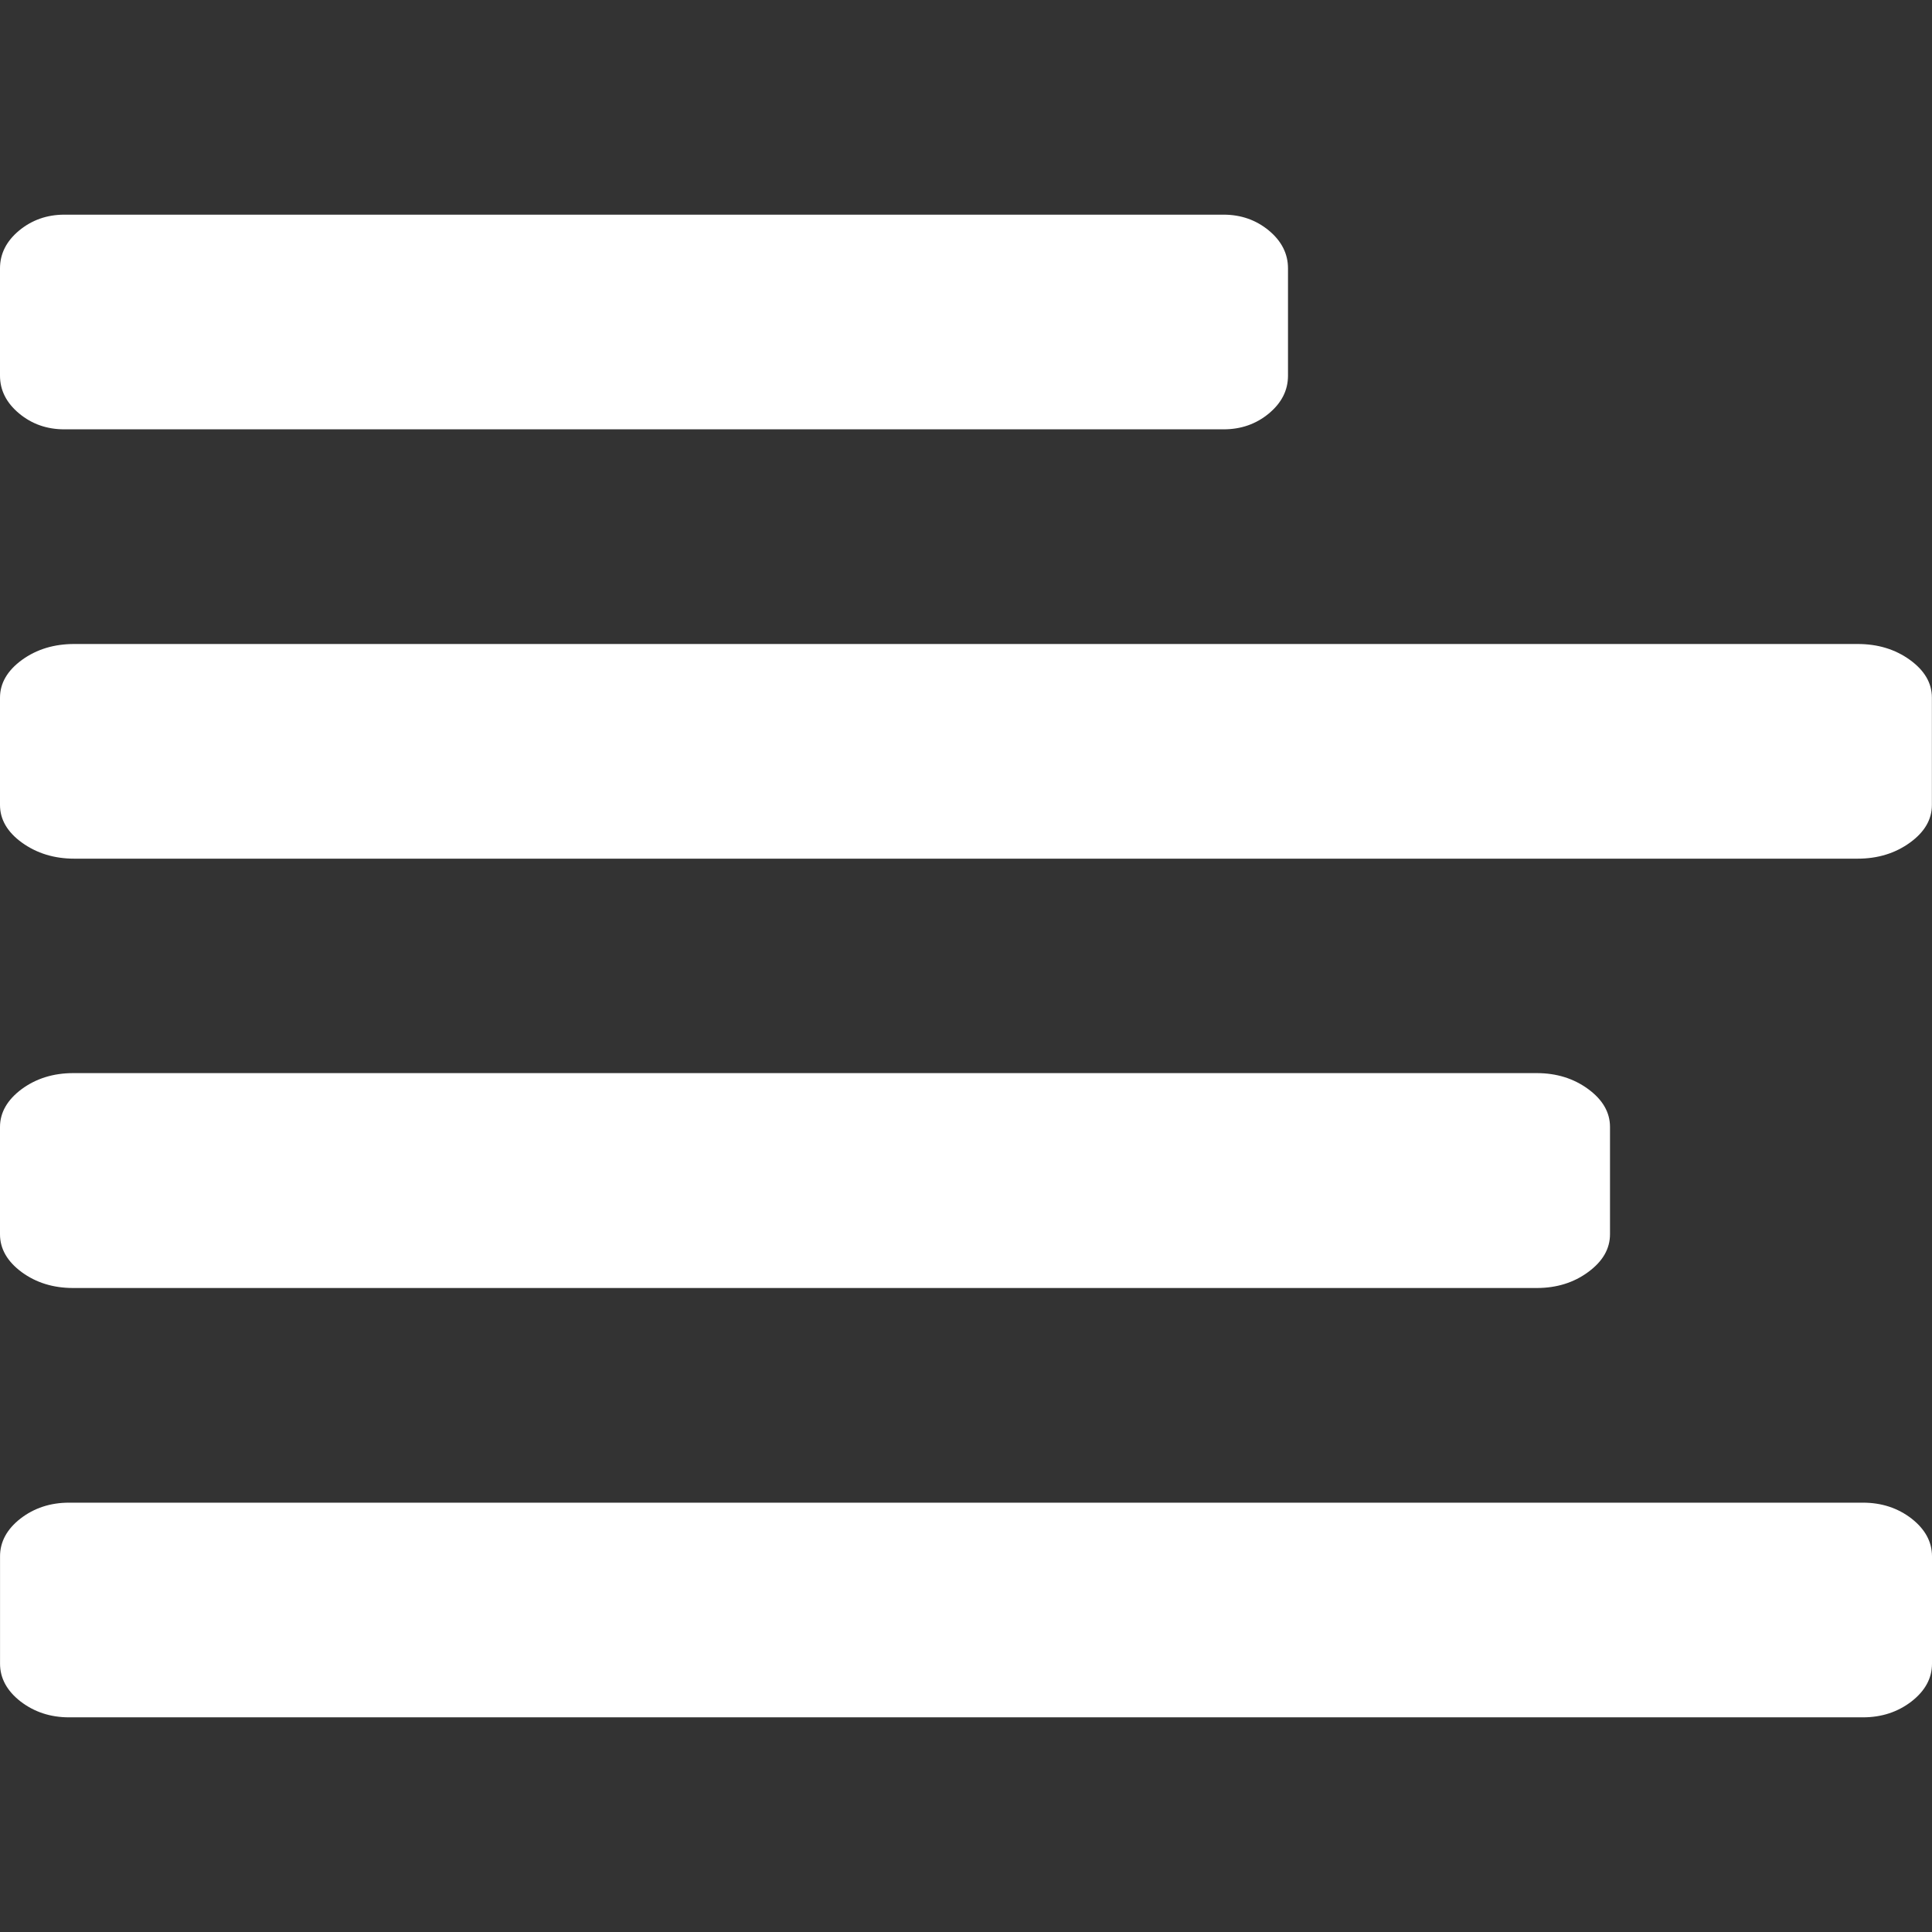
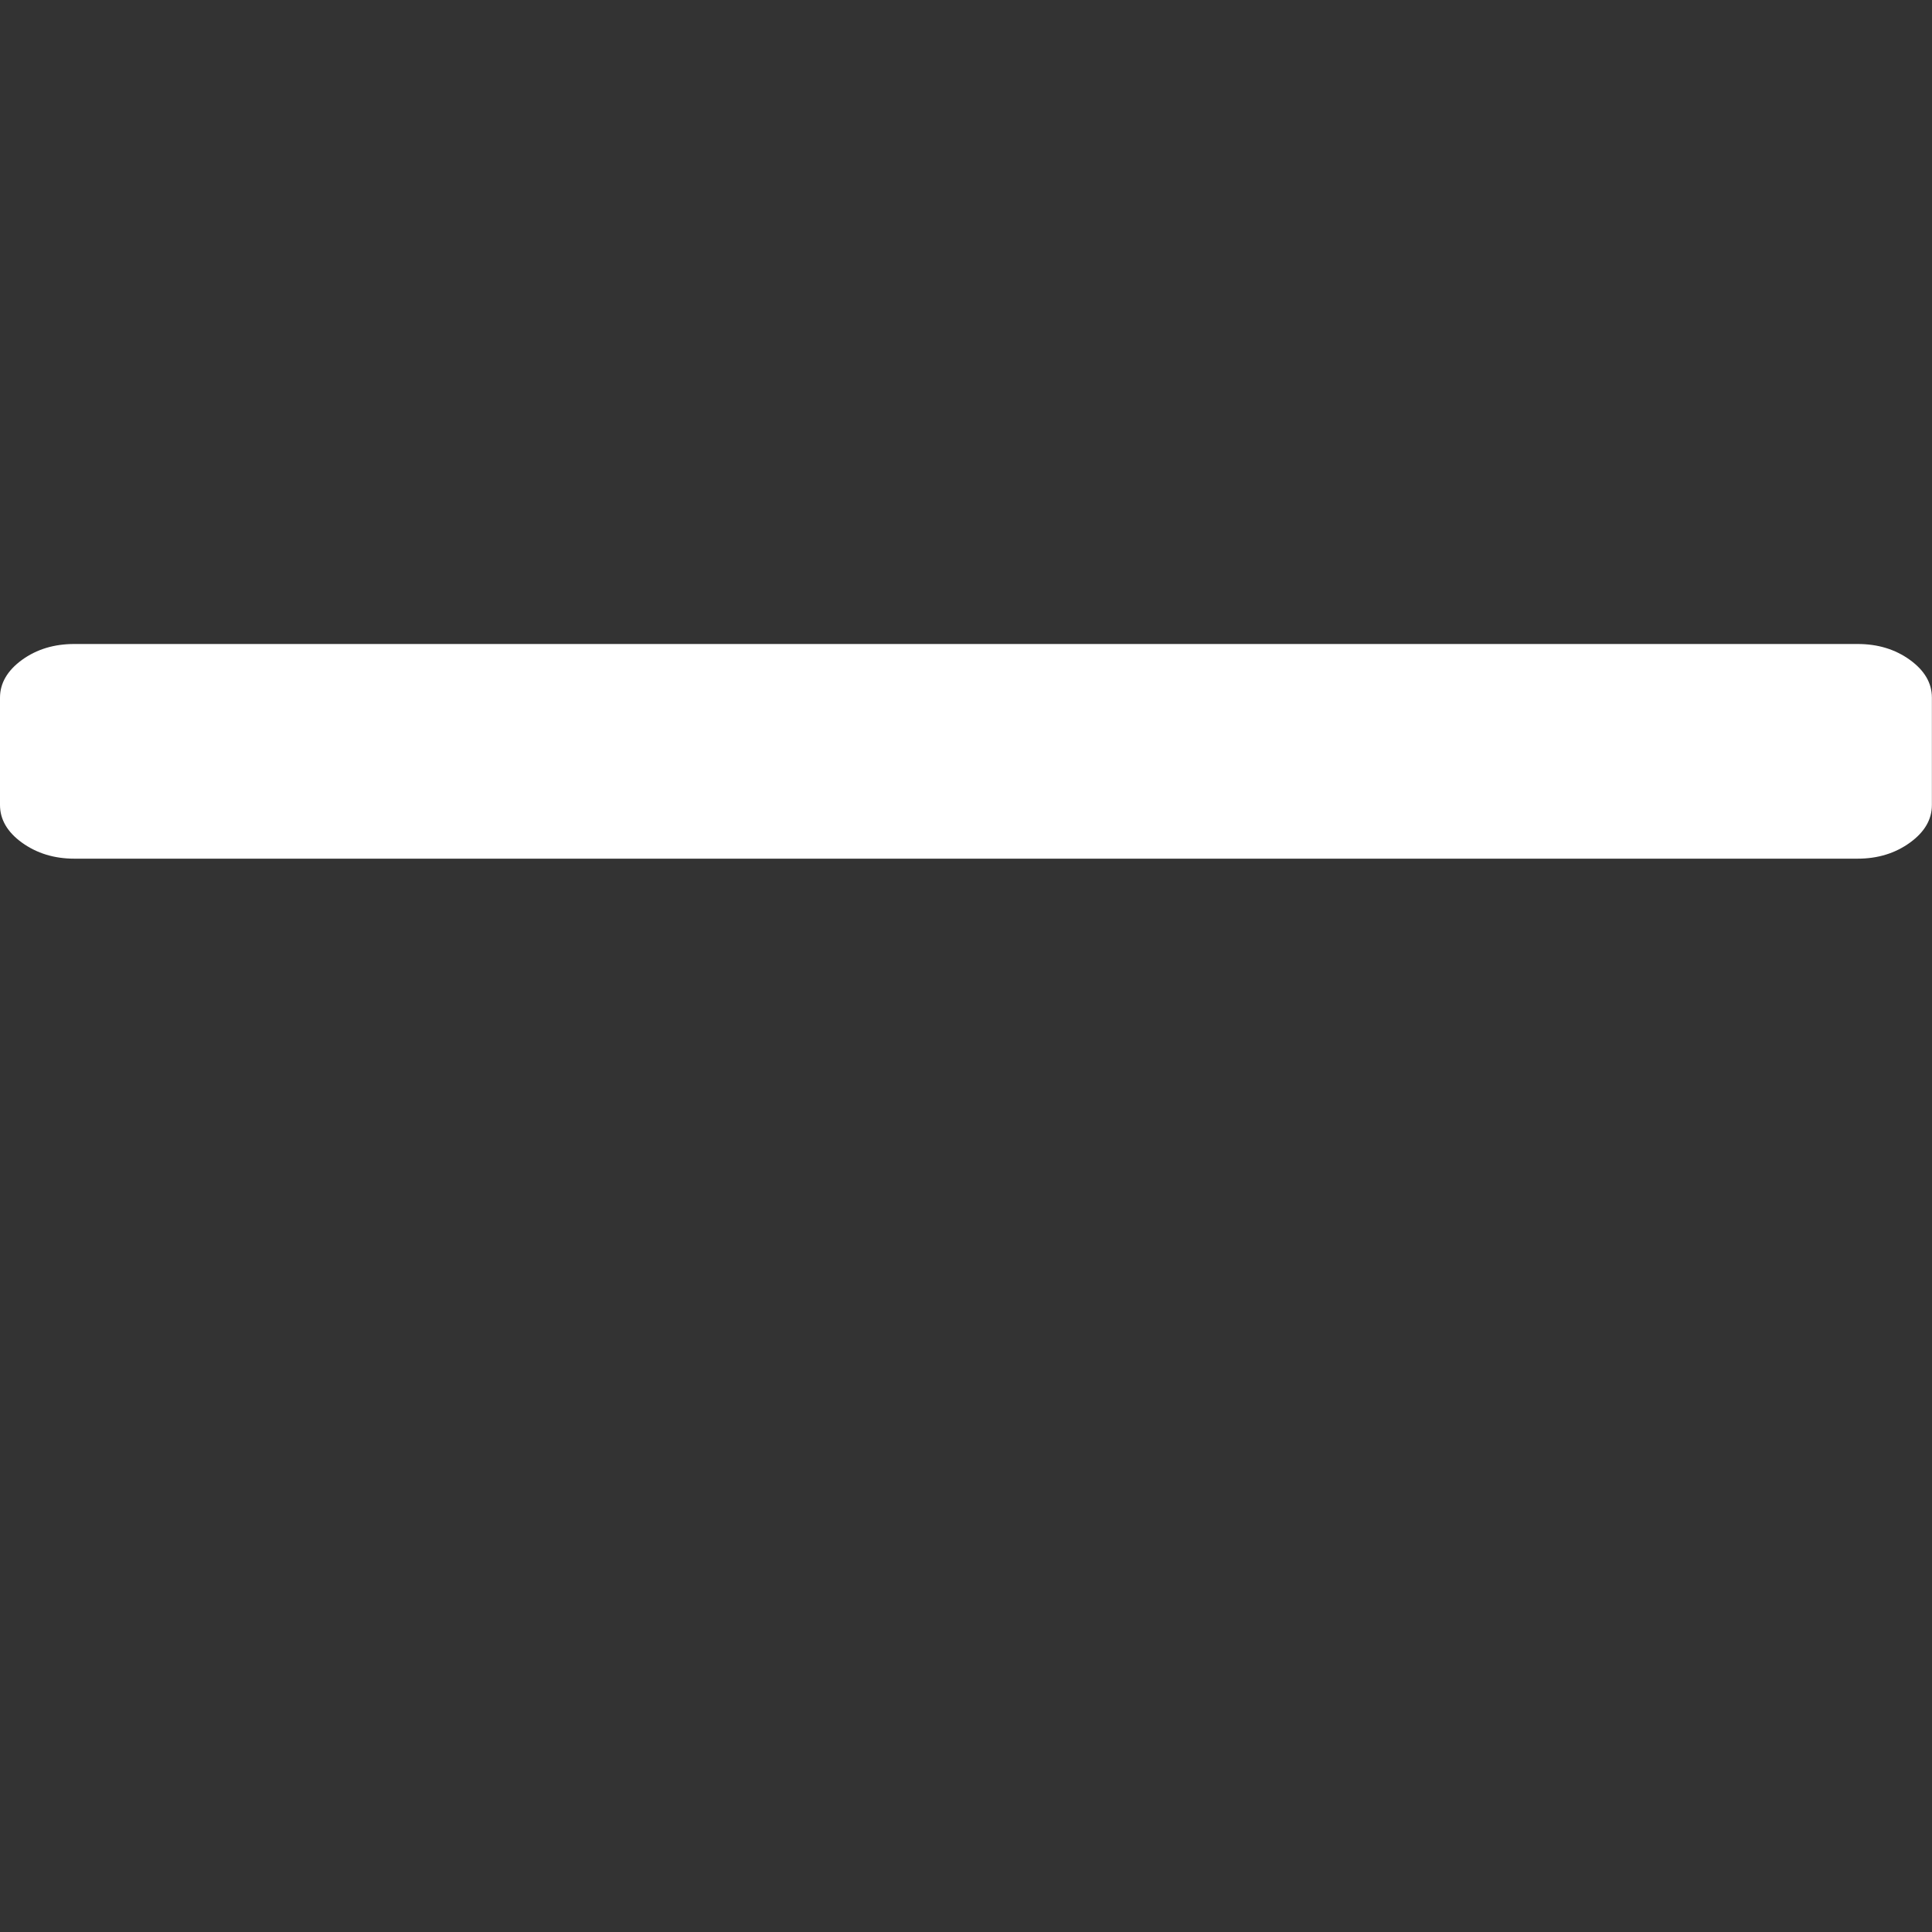
<svg xmlns="http://www.w3.org/2000/svg" xmlns:ns1="http://www.inkscape.org/namespaces/inkscape" xmlns:ns2="http://sodipodi.sourceforge.net/DTD/sodipodi-0.dtd" ns1:version="1.0beta1 (fe3e306, 2019-09-17)" ns2:docname="https://pixlr.com/img/icon/align-left.svg" id="svg1552" xml:space="preserve" viewBox="0 0 18 18" version="1.1" height="18" width="18">
  <rect x="0" y="0" width="18" height="18" fill="#333333" stroke="none" />
  <defs id="defs1556" />
  <ns2:namedview ns1:current-layer="svg1552" ns1:window-maximized="1" ns1:window-y="-8" ns1:window-x="-8" ns1:cy="10.000063" ns1:cx="10.000063" ns1:zoom="52.149674" units="px" ns1:pagecheckerboard="true" showgrid="false" id="namedview1554" ns1:window-height="1377" ns1:window-width="3440" ns1:pageshadow="2" ns1:pageopacity="0" guidetolerance="10" gridtolerance="10" objecttolerance="10" borderopacity="1" ns1:document-rotation="0" bordercolor="#666666" pagecolor="#ffffff" />
  <path d="m 0.692,8 h 16.615 c 0.188,0 0.35,-0.05 0.487,-0.149 0.137,-0.099 0.205,-0.216 0.205,-0.351 v -1 c 0,-0.136 -0.068,-0.253 -0.205,-0.352 -0.137,-0.099 -0.299,-0.148 -0.487,-0.148 h -16.615 c -0.188,0 -0.35,0.049 -0.487,0.148 C 0.069,6.247 0,6.365 0,6.5 v 1 C 0,7.635 0.069,7.753 0.205,7.851 0.343,7.95 0.505,8 0.692,8 Z" id="path1542" ns1:connector-curvature="0" style="opacity:1;fill:#ffffff;stop-opacity:1" />
-   <path d="m 0.6,4 h 10.8 c 0.162,0 0.303,-0.049 0.422,-0.148 0.119,-0.099 0.178,-0.216 0.178,-0.352 v -1 c 0,-0.135 -0.059,-0.253 -0.178,-0.352 C 11.703,2.05 11.563,2 11.4,2 h -10.8 C 0.437,2 0.297,2.05 0.178,2.148 0.059,2.247 0,2.365 0,2.5 v 1 c 0,0.135 0.059,0.253 0.178,0.352 0.119,0.099 0.259,0.148 0.422,0.148 z" id="path1544" ns1:connector-curvature="0" style="opacity:1;fill:#ffffff;stop-opacity:1" />
-   <path d="M 17.809,14.148 C 17.682,14.05 17.531,14 17.357,14 H 0.643 C 0.469,14 0.318,14.05 0.191,14.148 0.064,14.247 3.5e-4,14.365 3.5e-4,14.5 v 1 c 0,0.135 0.064,0.253 0.191,0.352 C 0.319,15.95 0.469,16 0.643,16 H 17.357 c 0.174,0 0.325,-0.05 0.452,-0.148 0.127,-0.099 0.191,-0.216 0.191,-0.352 V 14.5 c -7e-5,-0.135 -0.064,-0.253 -0.191,-0.352 z" id="path1546" ns1:connector-curvature="0" style="opacity:1;fill:#ffffff;stroke-width:1;stop-opacity:1" />
-   <path d="m 0.682,12 h 13.636 c 0.185,0 0.345,-0.05 0.479,-0.149 0.135,-0.099 0.203,-0.216 0.203,-0.352 v -1 c 0,-0.135 -0.068,-0.253 -0.203,-0.352 -0.135,-0.099 -0.295,-0.149 -0.479,-0.149 h -13.636 c -0.185,0 -0.345,0.05 -0.48,0.149 C 0.068,10.247 0,10.365 0,10.5 V 11.5 c 0,0.135 0.068,0.253 0.202,0.352 0.135,0.099 0.295,0.148 0.479,0.148 z" id="path1548" ns1:connector-curvature="0" style="opacity:1;fill:#ffffff;stop-opacity:1" />
</svg>